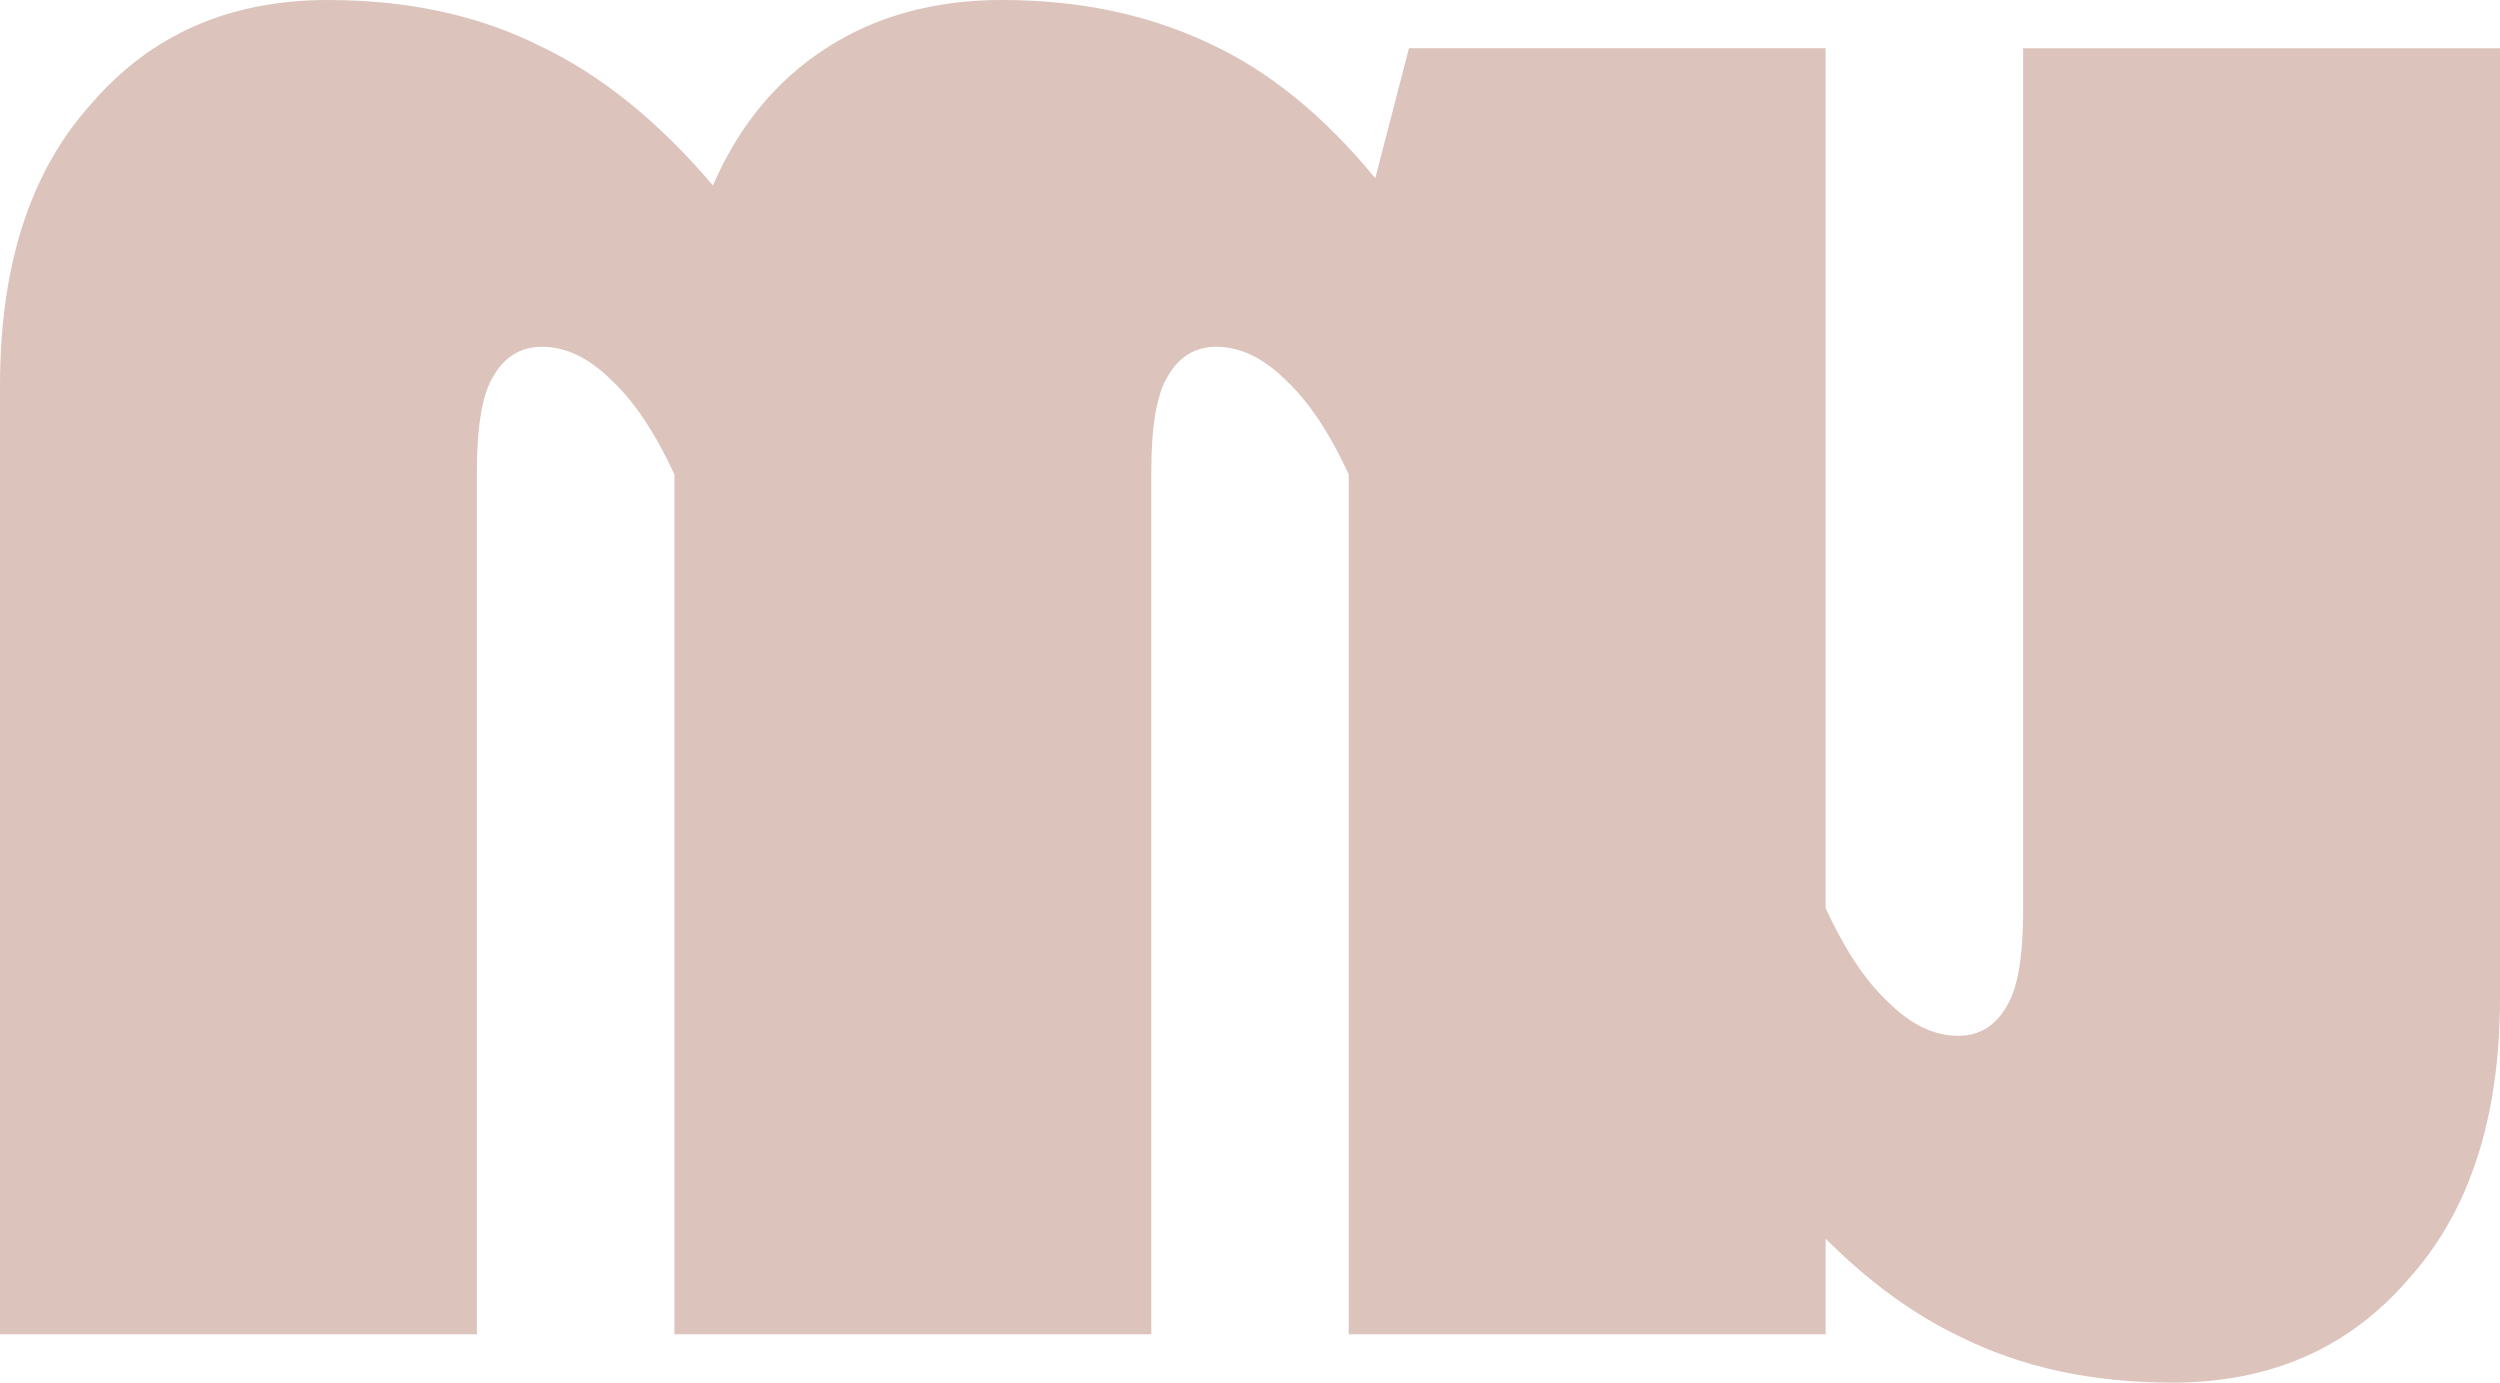
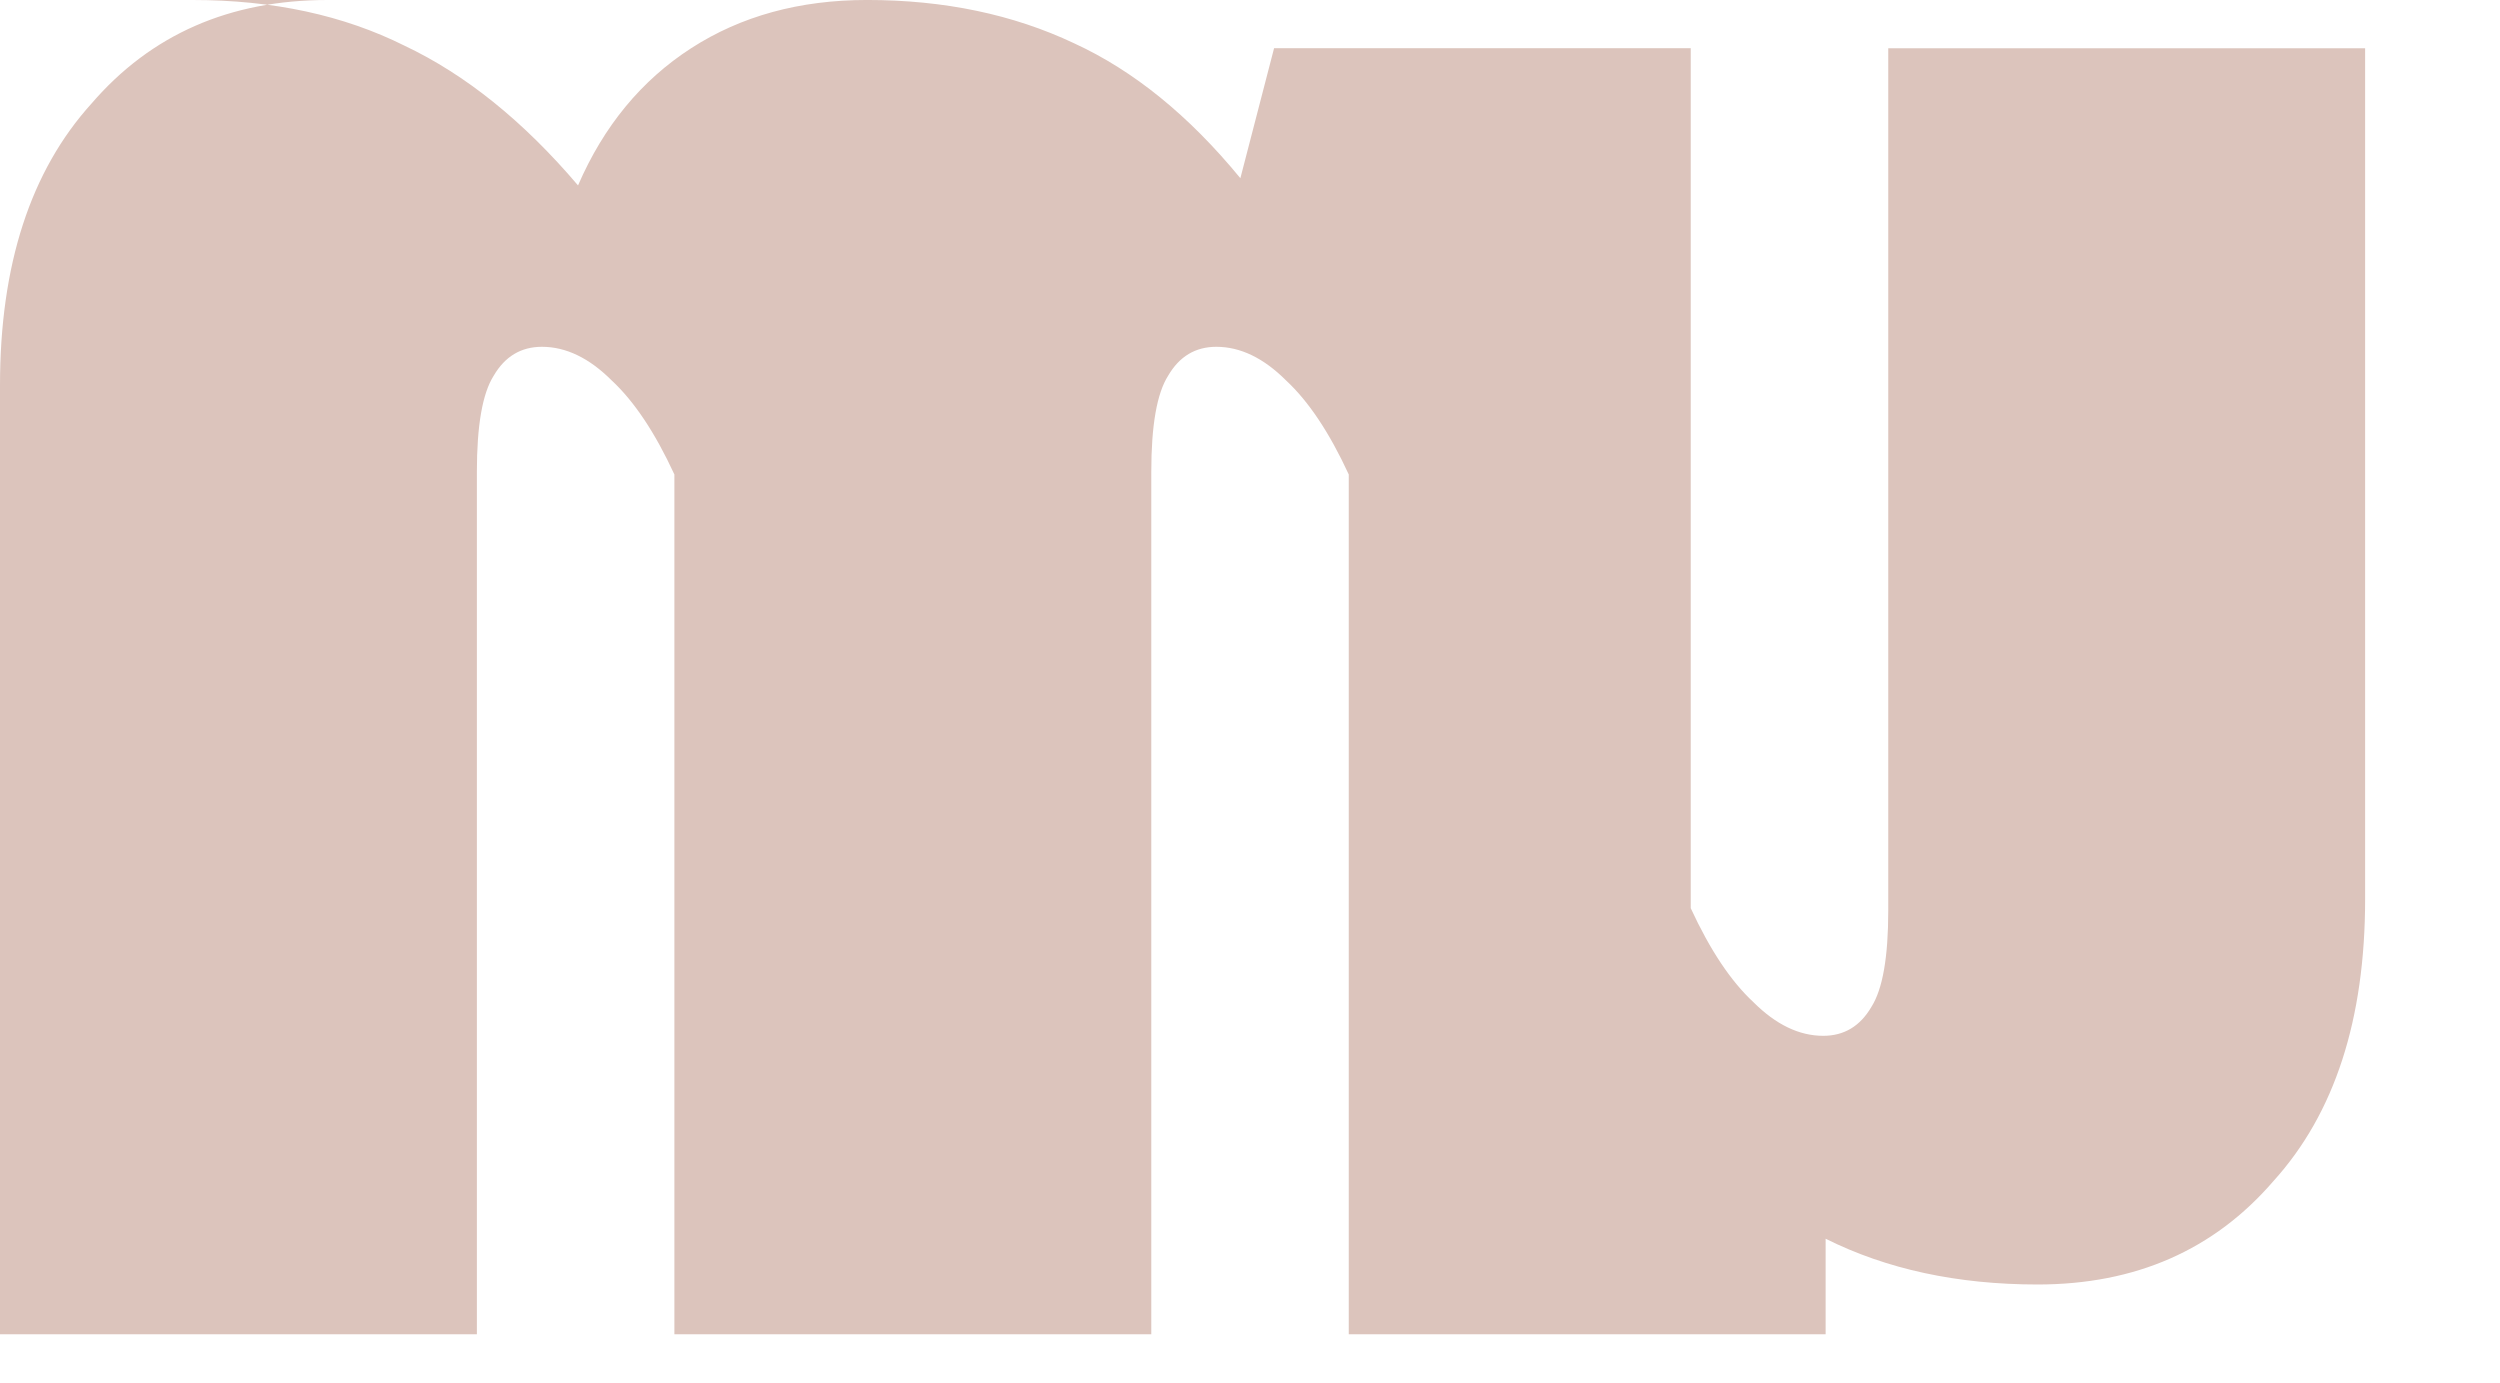
<svg xmlns="http://www.w3.org/2000/svg" width="407.731" height="225.498" viewBox="0 0 107.879 59.663">
-   <path d="M60.935 90.924q-6.339 0-10.185 4.467-3.95 4.365-3.95 12.16V148.5h20.578v-37.208q-.001-3.014.727-4.157.728-1.246 2.079-1.246 1.56 0 3.015 1.455 1.454 1.352 2.702 4.054V148.5H96.48v-37.208q-.001-3.014.728-4.157.726-1.246 2.078-1.246 1.558 0 3.013 1.455 1.455 1.352 2.702 4.054V148.5h20.578v-4.123c1.86 1.858 3.798 3.277 5.821 4.235q3.949 1.974 9.145 1.975 6.34 0 10.185-4.47 3.95-4.365 3.95-12.16V93.008h-20.578v37.208q.001 3.015-.727 4.157-.728 1.248-2.079 1.248-1.56 0-3.015-1.455-1.455-1.35-2.702-4.053v-37.11h-17.979l-1.455 5.611q-3.326-4.054-7.172-5.821-3.95-1.87-8.938-1.87-4.364 0-7.587 2.08-3.22 2.077-4.884 5.922-3.533-4.157-7.483-6.027-3.949-1.974-9.145-1.974" style="font-weight:900;font-size:25.4px;font-family:&quot;Fira Sans&quot;;-inkscape-font-specification:&quot;Fira Sans Heavy&quot;;fill:#dcc4bc;stroke-width:1.083;fill-opacity:1" transform="translate(-46.8 -90.924)" />
+   <path d="M60.935 90.924q-6.339 0-10.185 4.467-3.95 4.365-3.95 12.16V148.5h20.578v-37.208q-.001-3.014.727-4.157.728-1.246 2.079-1.246 1.56 0 3.015 1.455 1.454 1.352 2.702 4.054V148.5H96.48v-37.208q-.001-3.014.728-4.157.726-1.246 2.078-1.246 1.558 0 3.013 1.455 1.455 1.352 2.702 4.054V148.5h20.578v-4.123q3.949 1.974 9.145 1.975 6.34 0 10.185-4.47 3.95-4.365 3.95-12.16V93.008h-20.578v37.208q.001 3.015-.727 4.157-.728 1.248-2.079 1.248-1.56 0-3.015-1.455-1.455-1.35-2.702-4.053v-37.11h-17.979l-1.455 5.611q-3.326-4.054-7.172-5.821-3.95-1.87-8.938-1.87-4.364 0-7.587 2.08-3.22 2.077-4.884 5.922-3.533-4.157-7.483-6.027-3.949-1.974-9.145-1.974" style="font-weight:900;font-size:25.4px;font-family:&quot;Fira Sans&quot;;-inkscape-font-specification:&quot;Fira Sans Heavy&quot;;fill:#dcc4bc;stroke-width:1.083;fill-opacity:1" transform="translate(-46.8 -90.924)" />
</svg>